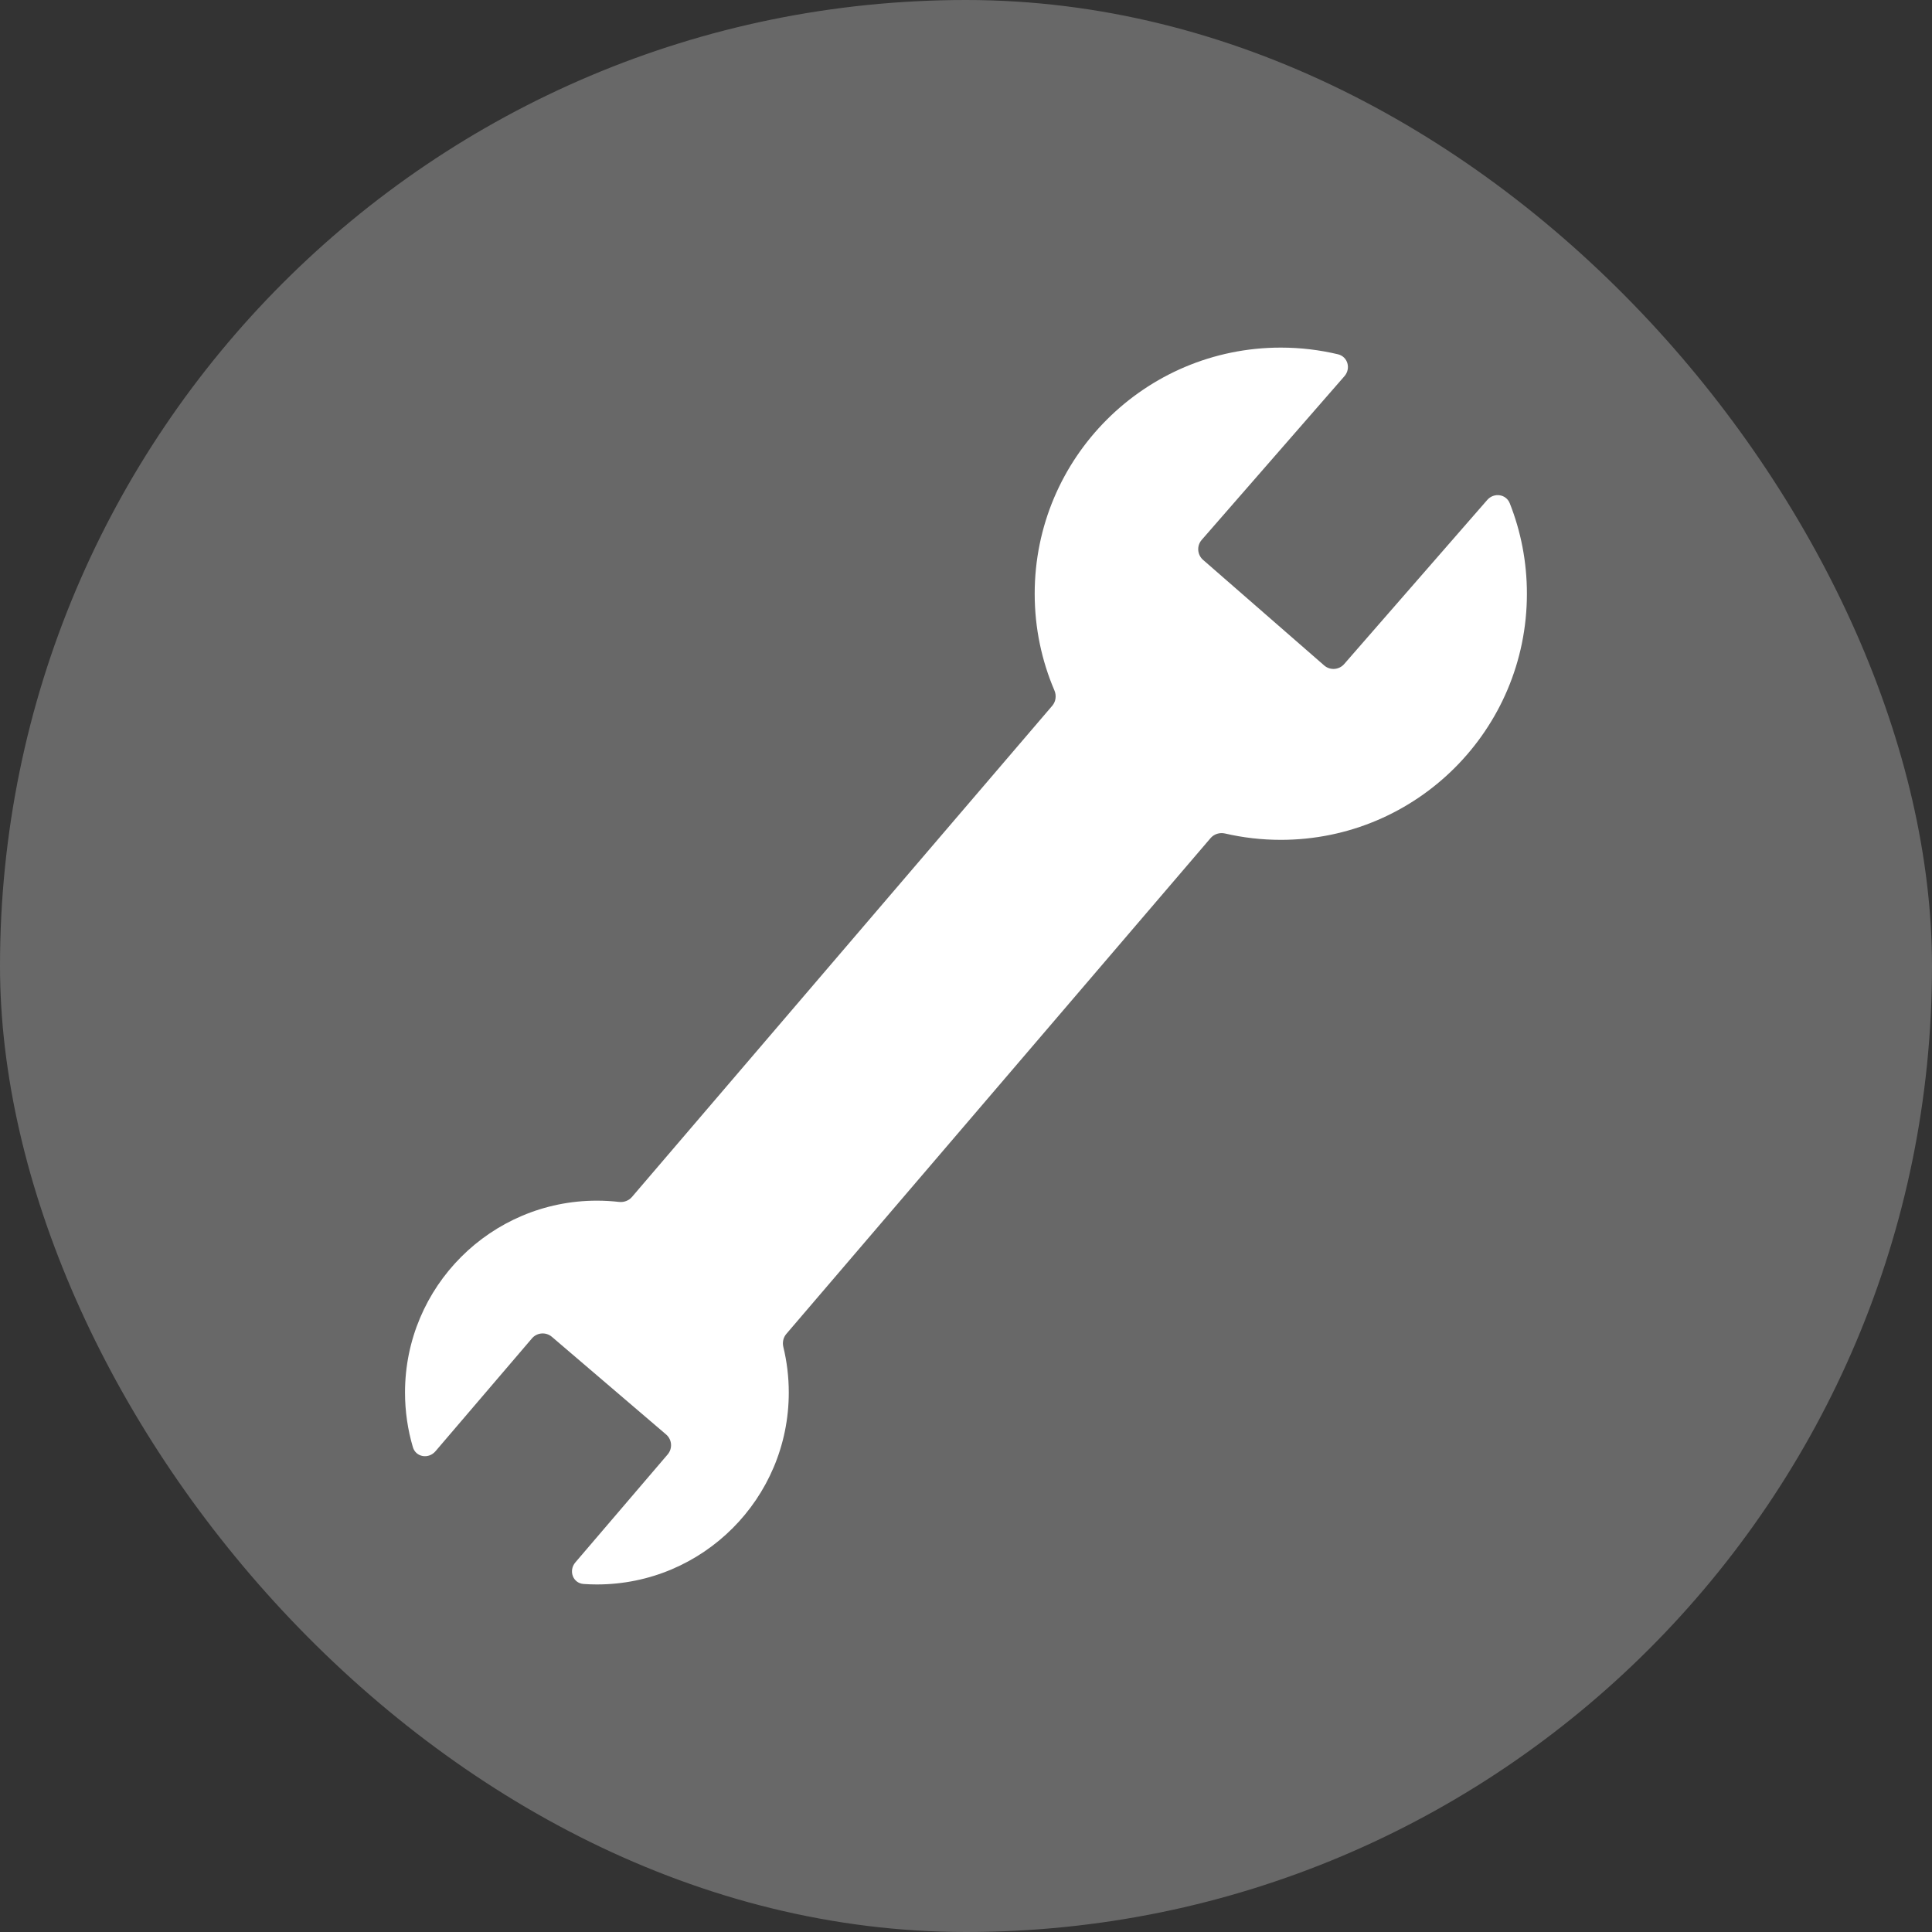
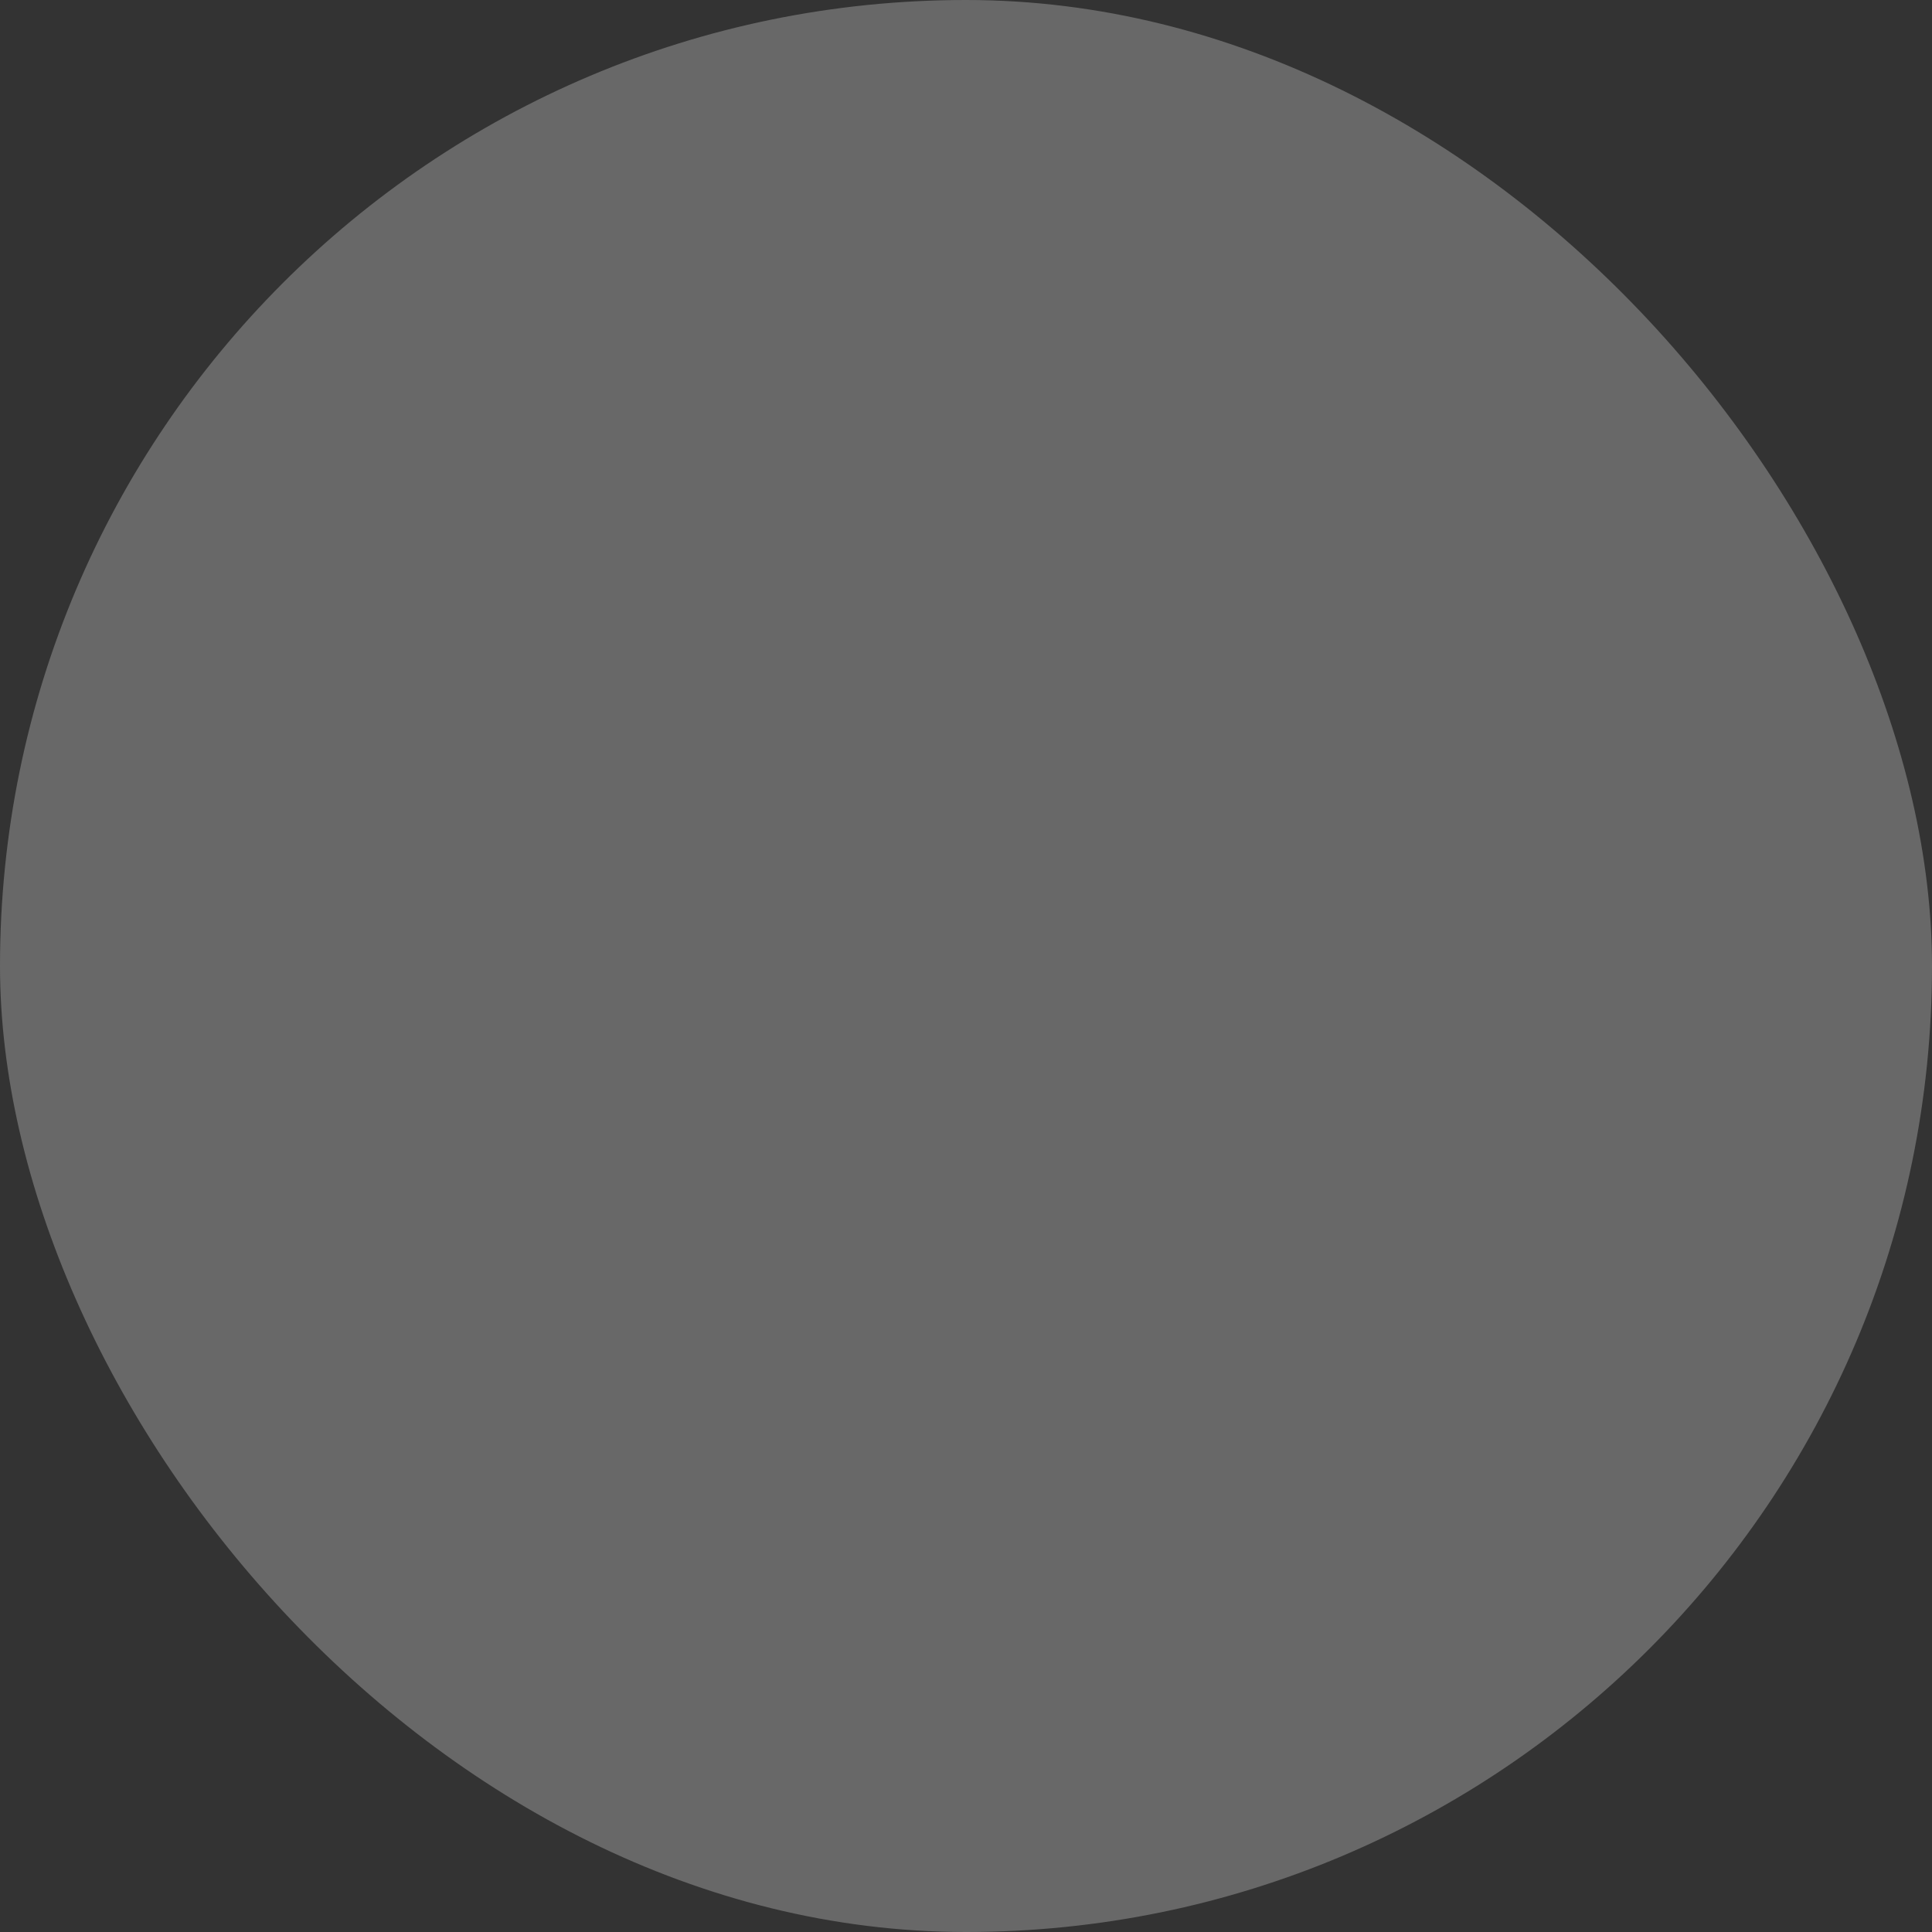
<svg xmlns="http://www.w3.org/2000/svg" width="74" height="74" viewBox="0 0 74 74" fill="none">
  <rect x="0" y="0" width="74" height="74" fill="#333333" stroke="none" />
  <rect width="74" height="74" rx="37" fill="#686868" />
-   <path fill-rule="evenodd" clip-rule="evenodd" d="M22.355 60.67C21.941 60.642 21.768 60.159 22.038 59.843L25.573 55.708C25.767 55.48 25.741 55.138 25.513 54.943L21.139 51.204C20.911 51.009 20.568 51.036 20.374 51.264L16.678 55.588C16.417 55.893 15.93 55.817 15.815 55.432C15.619 54.768 15.513 54.065 15.513 53.338C15.513 49.279 18.803 45.988 22.863 45.988C23.148 45.988 23.43 46.005 23.708 46.036C23.895 46.058 24.082 45.99 24.205 45.847L40.303 27.033C40.442 26.871 40.471 26.642 40.387 26.446C39.9 25.308 39.631 24.056 39.631 22.741C39.631 17.535 43.852 13.314 49.058 13.314C49.812 13.314 50.545 13.403 51.247 13.57C51.624 13.66 51.75 14.115 51.496 14.408L46.028 20.679C45.831 20.905 45.855 21.248 46.081 21.445L50.719 25.488C50.945 25.685 51.287 25.662 51.484 25.436L56.965 19.149C57.219 18.858 57.686 18.919 57.828 19.278C58.252 20.35 58.484 21.518 58.484 22.741C58.484 27.947 54.264 32.168 49.058 32.168C48.324 32.168 47.609 32.084 46.923 31.925C46.719 31.878 46.503 31.943 46.367 32.102L30.119 51.091C30.001 51.229 29.961 51.417 30.004 51.594C30.14 52.153 30.212 52.737 30.212 53.338C30.212 57.397 26.922 60.688 22.863 60.688C22.692 60.688 22.523 60.682 22.355 60.67Z" fill="white" />
</svg>